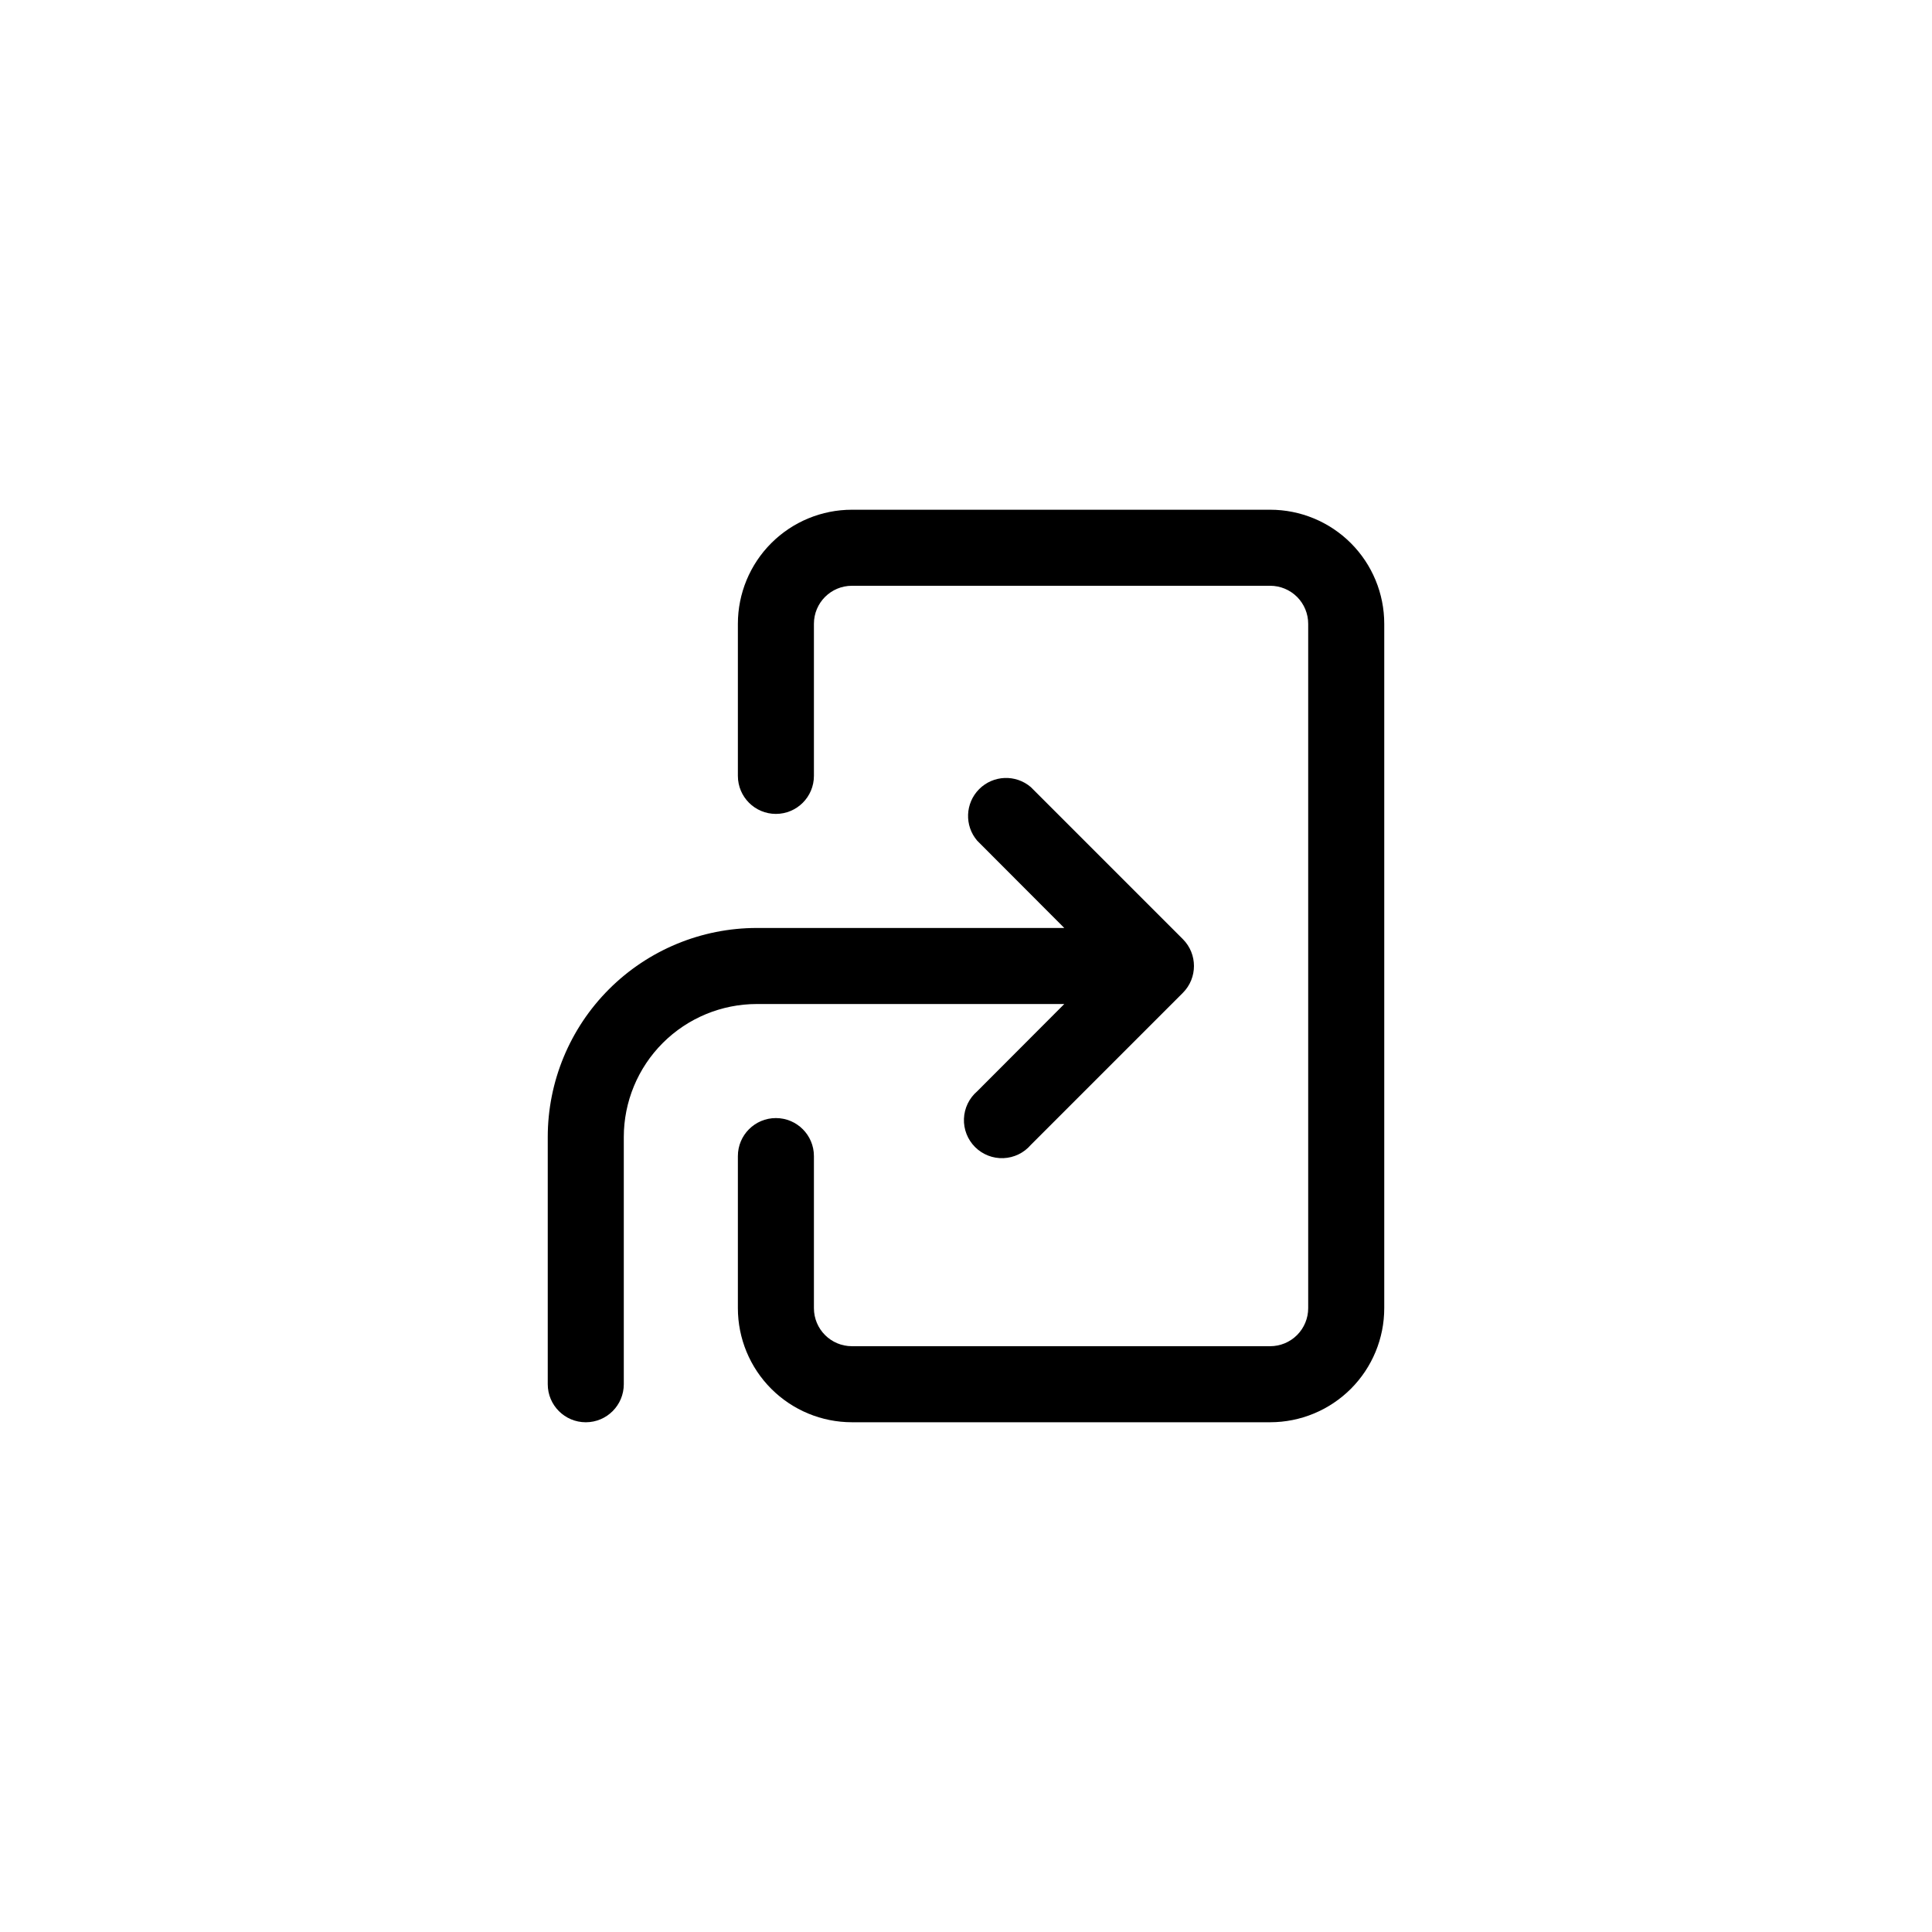
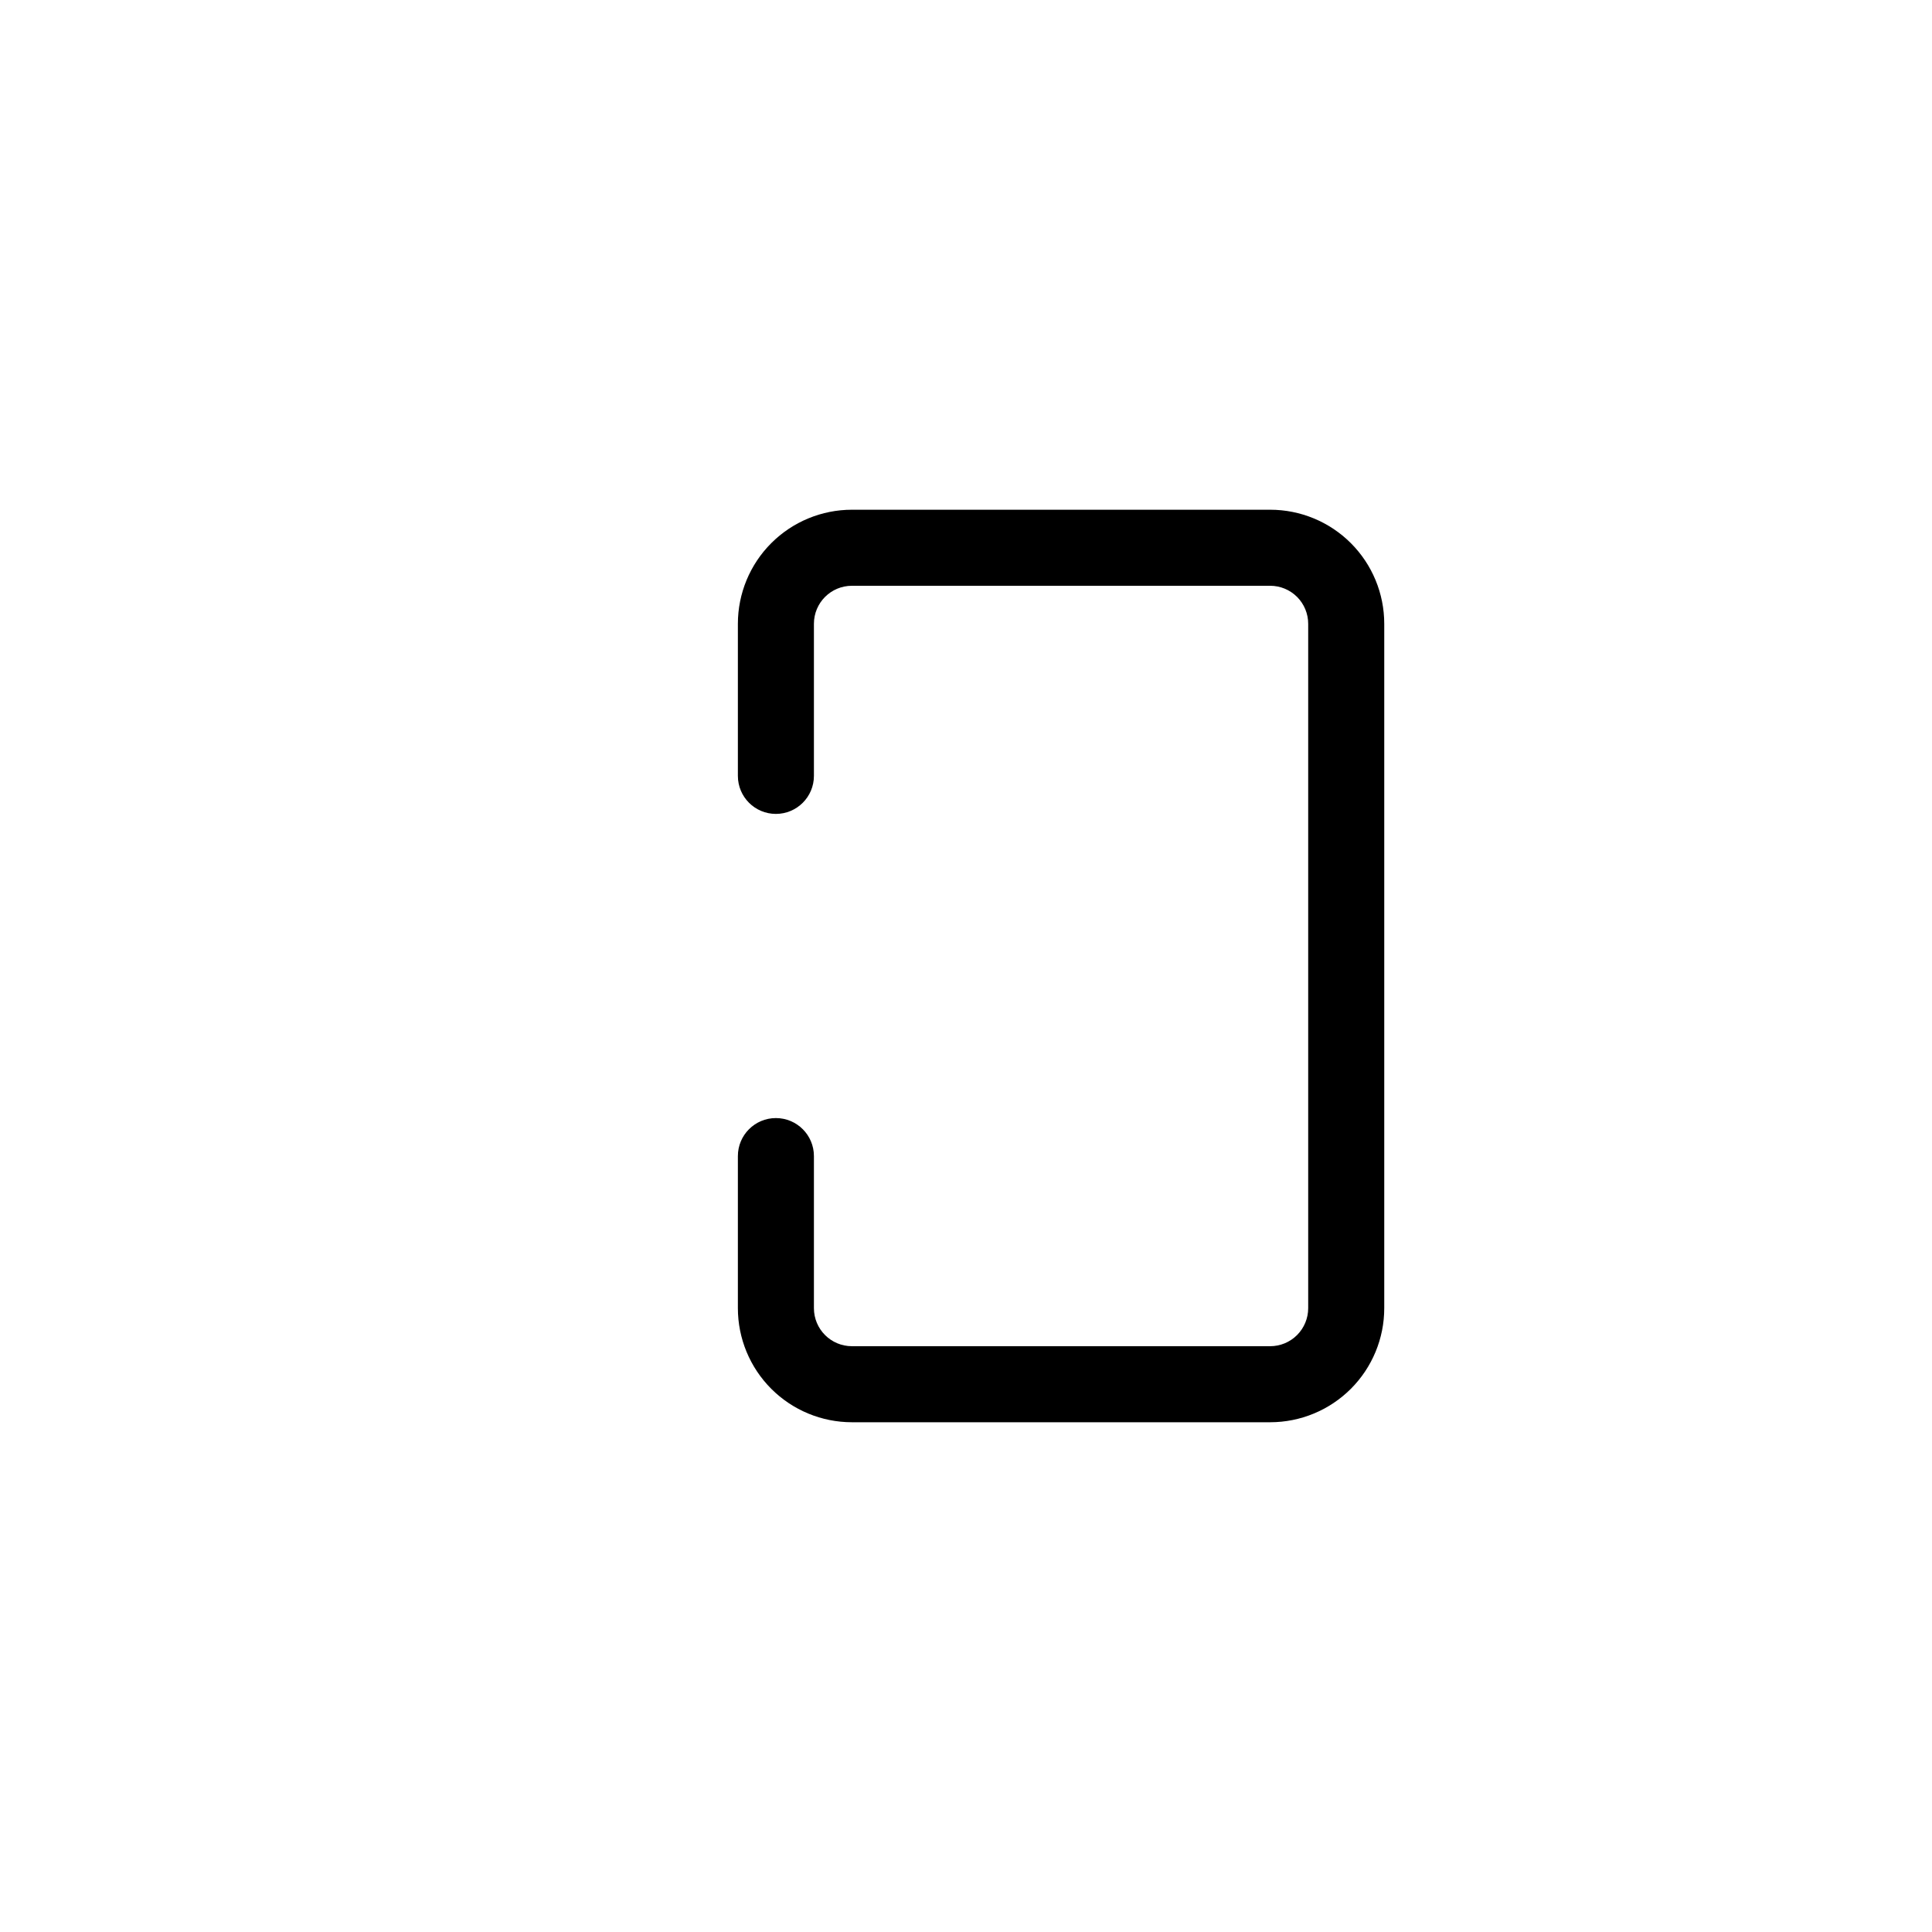
<svg xmlns="http://www.w3.org/2000/svg" fill="#000000" width="800px" height="800px" version="1.1" viewBox="144 144 512 512">
  <g>
-     <path d="m289.16 445.34v65.496c0 5.566 4.512 10.078 10.078 10.078 5.562 0 10.074-4.512 10.074-10.078v-65.496c0-9.352 3.715-18.32 10.328-24.938 6.617-6.613 15.586-10.328 24.938-10.328h81.469l-23.074 23.125c-2.133 1.828-3.406 4.461-3.516 7.266-0.109 2.805 0.957 5.527 2.941 7.512 1.988 1.988 4.711 3.055 7.516 2.945 2.805-0.109 5.438-1.383 7.266-3.516l40.305-40.305c3.906-3.93 3.906-10.277 0-14.207l-40.305-40.305c-4-3.422-9.957-3.191-13.68 0.527-3.723 3.723-3.953 9.684-0.527 13.68l23.074 23.125h-81.469c-14.695 0-28.793 5.84-39.188 16.23-10.391 10.395-16.23 24.492-16.23 39.188z" />
    <path d="m510.84 490.68v-181.37c0-8.016-3.184-15.707-8.852-21.375-5.672-5.668-13.359-8.852-21.375-8.852h-110.84c-8.016 0-15.707 3.184-21.375 8.852s-8.852 13.359-8.852 21.375v40.305c0 5.566 4.508 10.078 10.074 10.078 5.566 0 10.078-4.512 10.078-10.078v-40.305c0-5.566 4.508-10.074 10.074-10.074h110.84c2.672 0 5.234 1.059 7.125 2.949 1.887 1.891 2.949 4.453 2.949 7.125v181.37c0 2.672-1.062 5.234-2.949 7.125-1.891 1.891-4.453 2.953-7.125 2.953h-110.84c-5.566 0-10.074-4.512-10.074-10.078v-40.305c0-5.562-4.512-10.074-10.078-10.074-5.566 0-10.074 4.512-10.074 10.074v40.305c0 8.02 3.184 15.707 8.852 21.375 5.668 5.668 13.359 8.855 21.375 8.855h110.84c8.016 0 15.703-3.188 21.375-8.855 5.668-5.668 8.852-13.355 8.852-21.375z" />
  </g>
</svg>